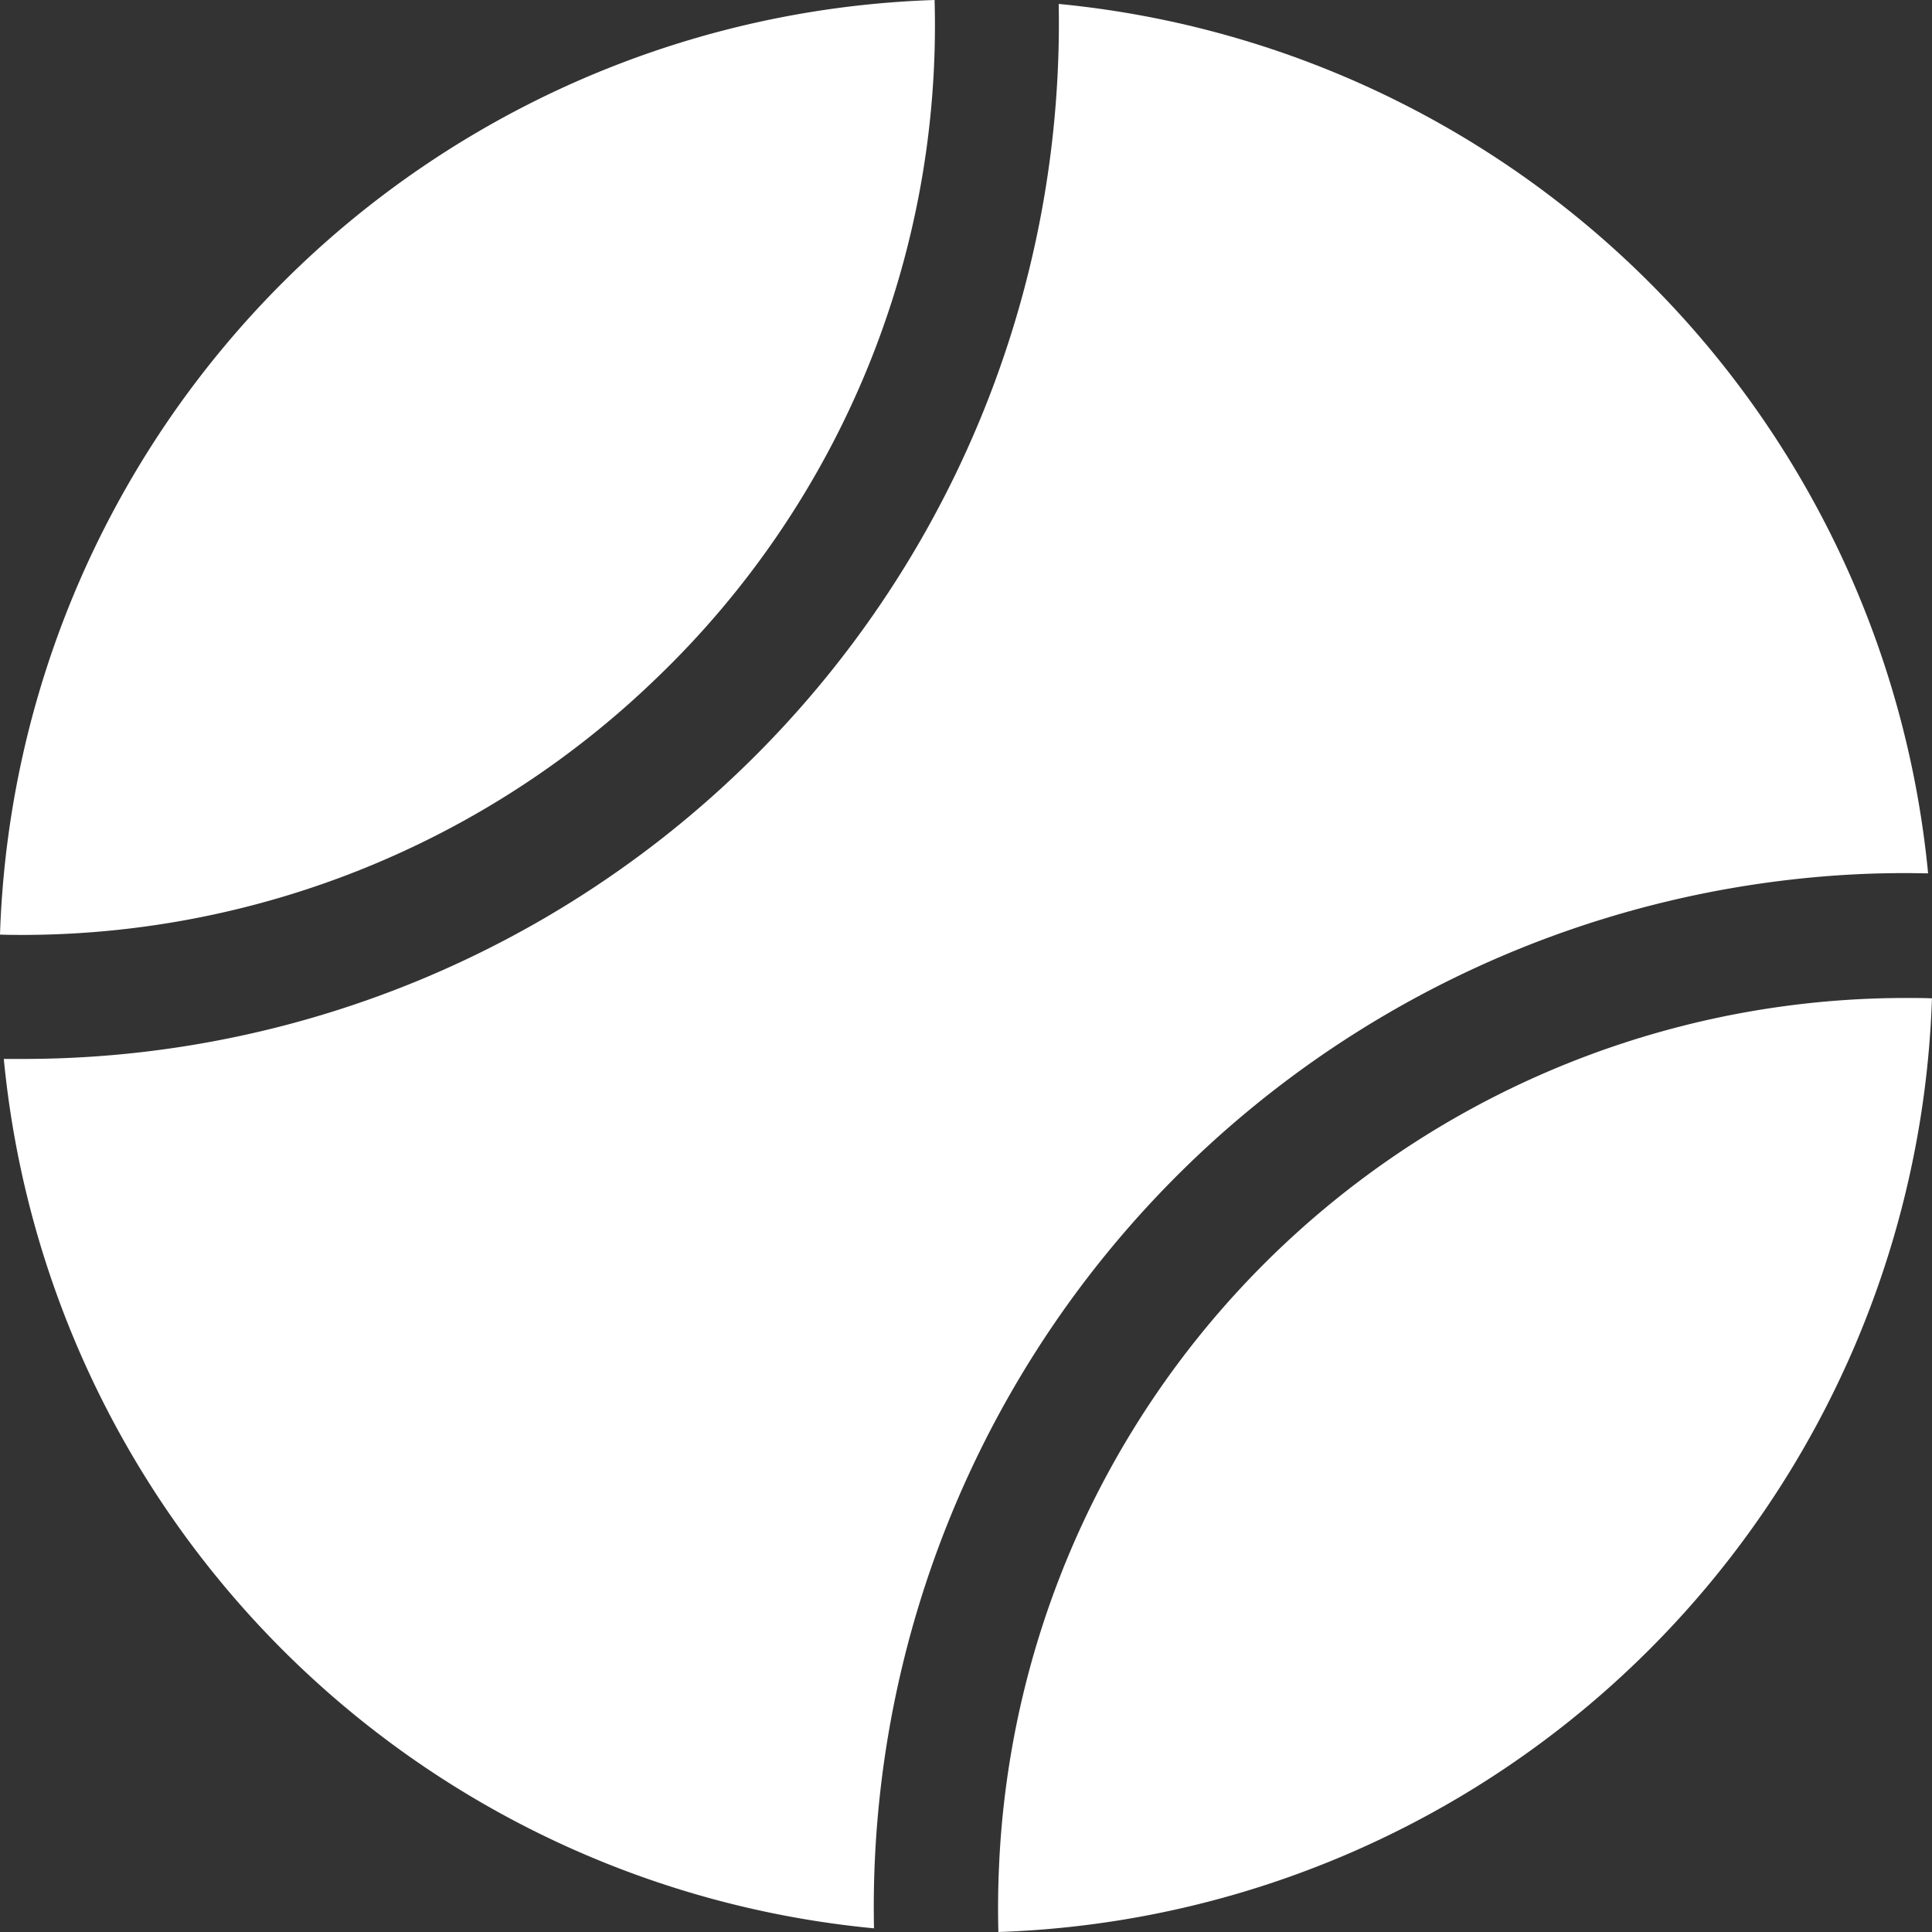
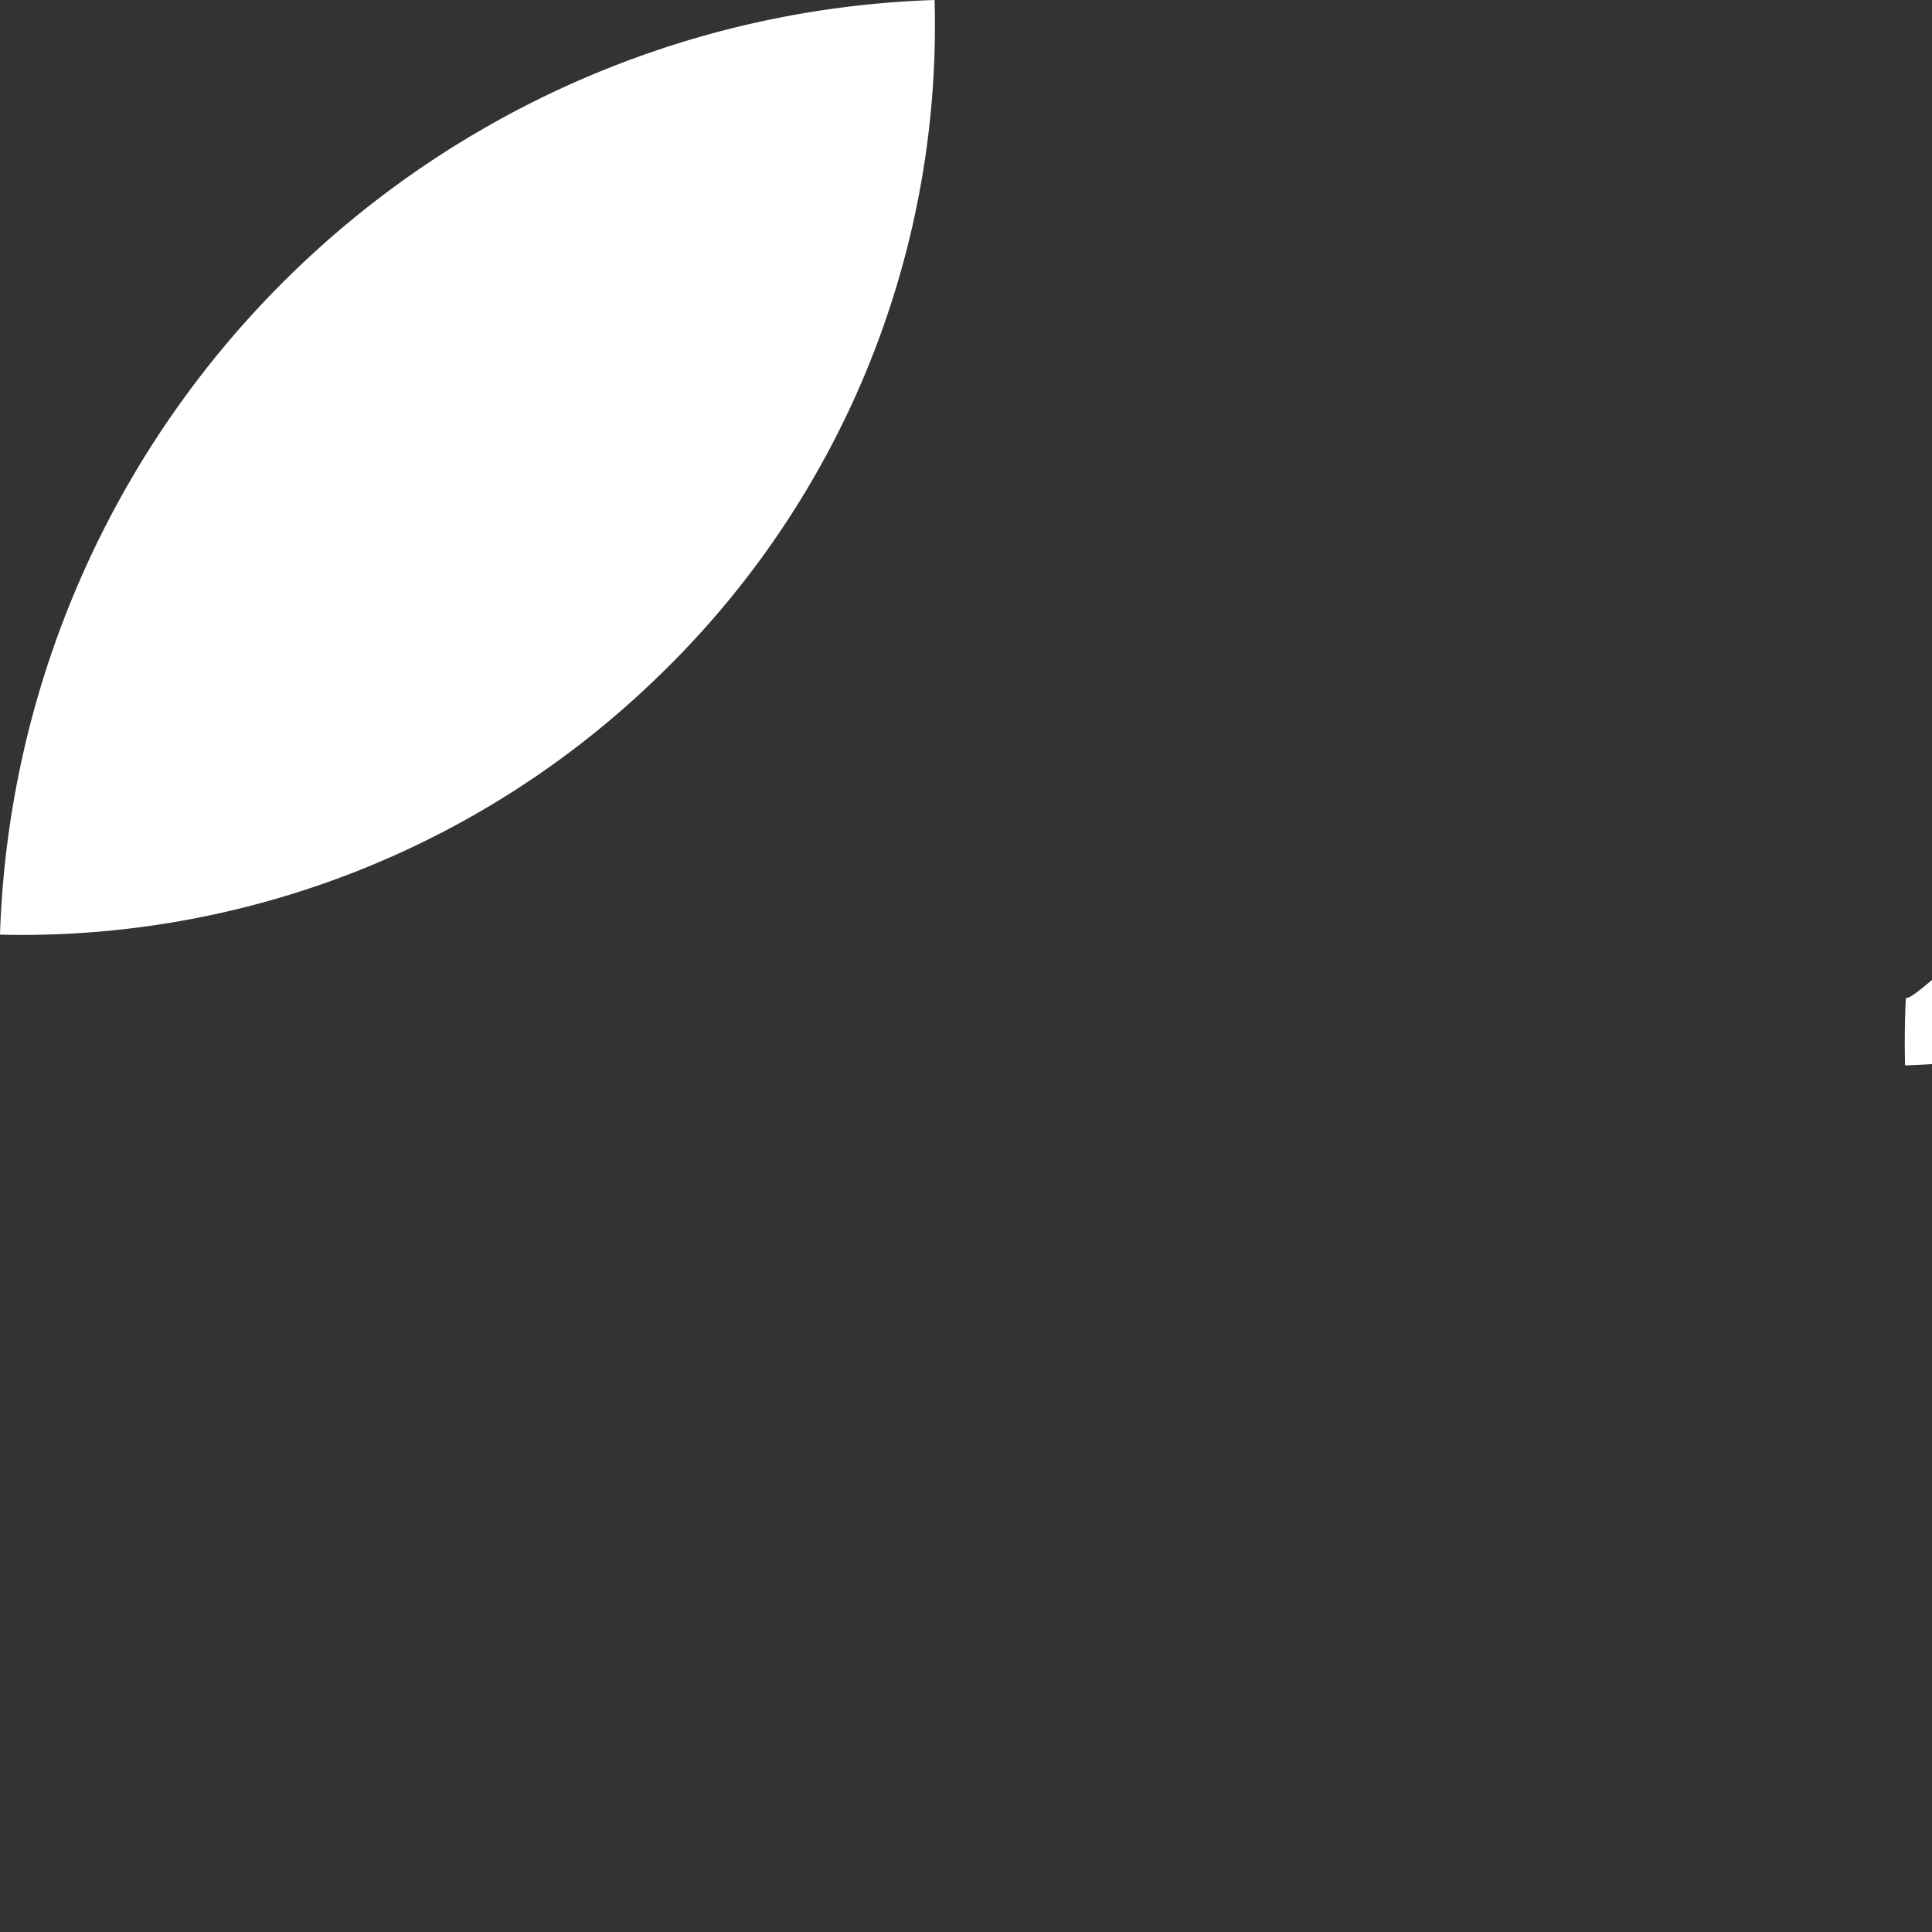
<svg xmlns="http://www.w3.org/2000/svg" width="58" height="58" viewBox="0 0 58 58">
  <rect x="0" y="0" width="58" height="58" fill="#333333" stroke="none" />
  <g id="Group_2214" data-name="Group 2214" transform="translate(-1065.379 -397.863)">
    <path id="Path_1037" data-name="Path 1037" d="M1085.073,418.236a27.15,27.15,0,0,0,8.363-20.373,29.019,29.019,0,0,0-28.057,28.057c.253.01.493.01.733.01A27.414,27.414,0,0,0,1085.073,418.236Z" fill="#fff" />
-     <path id="Path_1038" data-name="Path 1038" d="M1121.3,424.1c.414-.017.849-.026,1.293-.026.241,0,.469.007.669.007a29.015,29.015,0,0,0-26.1-26.1,31.095,31.095,0,0,1-31.069,31.672h-.6a29.01,29.01,0,0,0,26.124,26.1h0A31.052,31.052,0,0,1,1121.3,424.1Z" fill="#fff" />
-     <path id="Path_1039" data-name="Path 1039" d="M1122.593,427.823a27.252,27.252,0,0,0-27.22,26.016c-.032.669-.039,1.35-.022,2.024h0a29.014,29.014,0,0,0,28.027-28.029C1123.121,427.823,1122.864,427.823,1122.593,427.823Z" fill="#fff" />
+     <path id="Path_1039" data-name="Path 1039" d="M1122.593,427.823c-.032.669-.039,1.35-.022,2.024h0a29.014,29.014,0,0,0,28.027-28.029C1123.121,427.823,1122.864,427.823,1122.593,427.823Z" fill="#fff" />
  </g>
</svg>